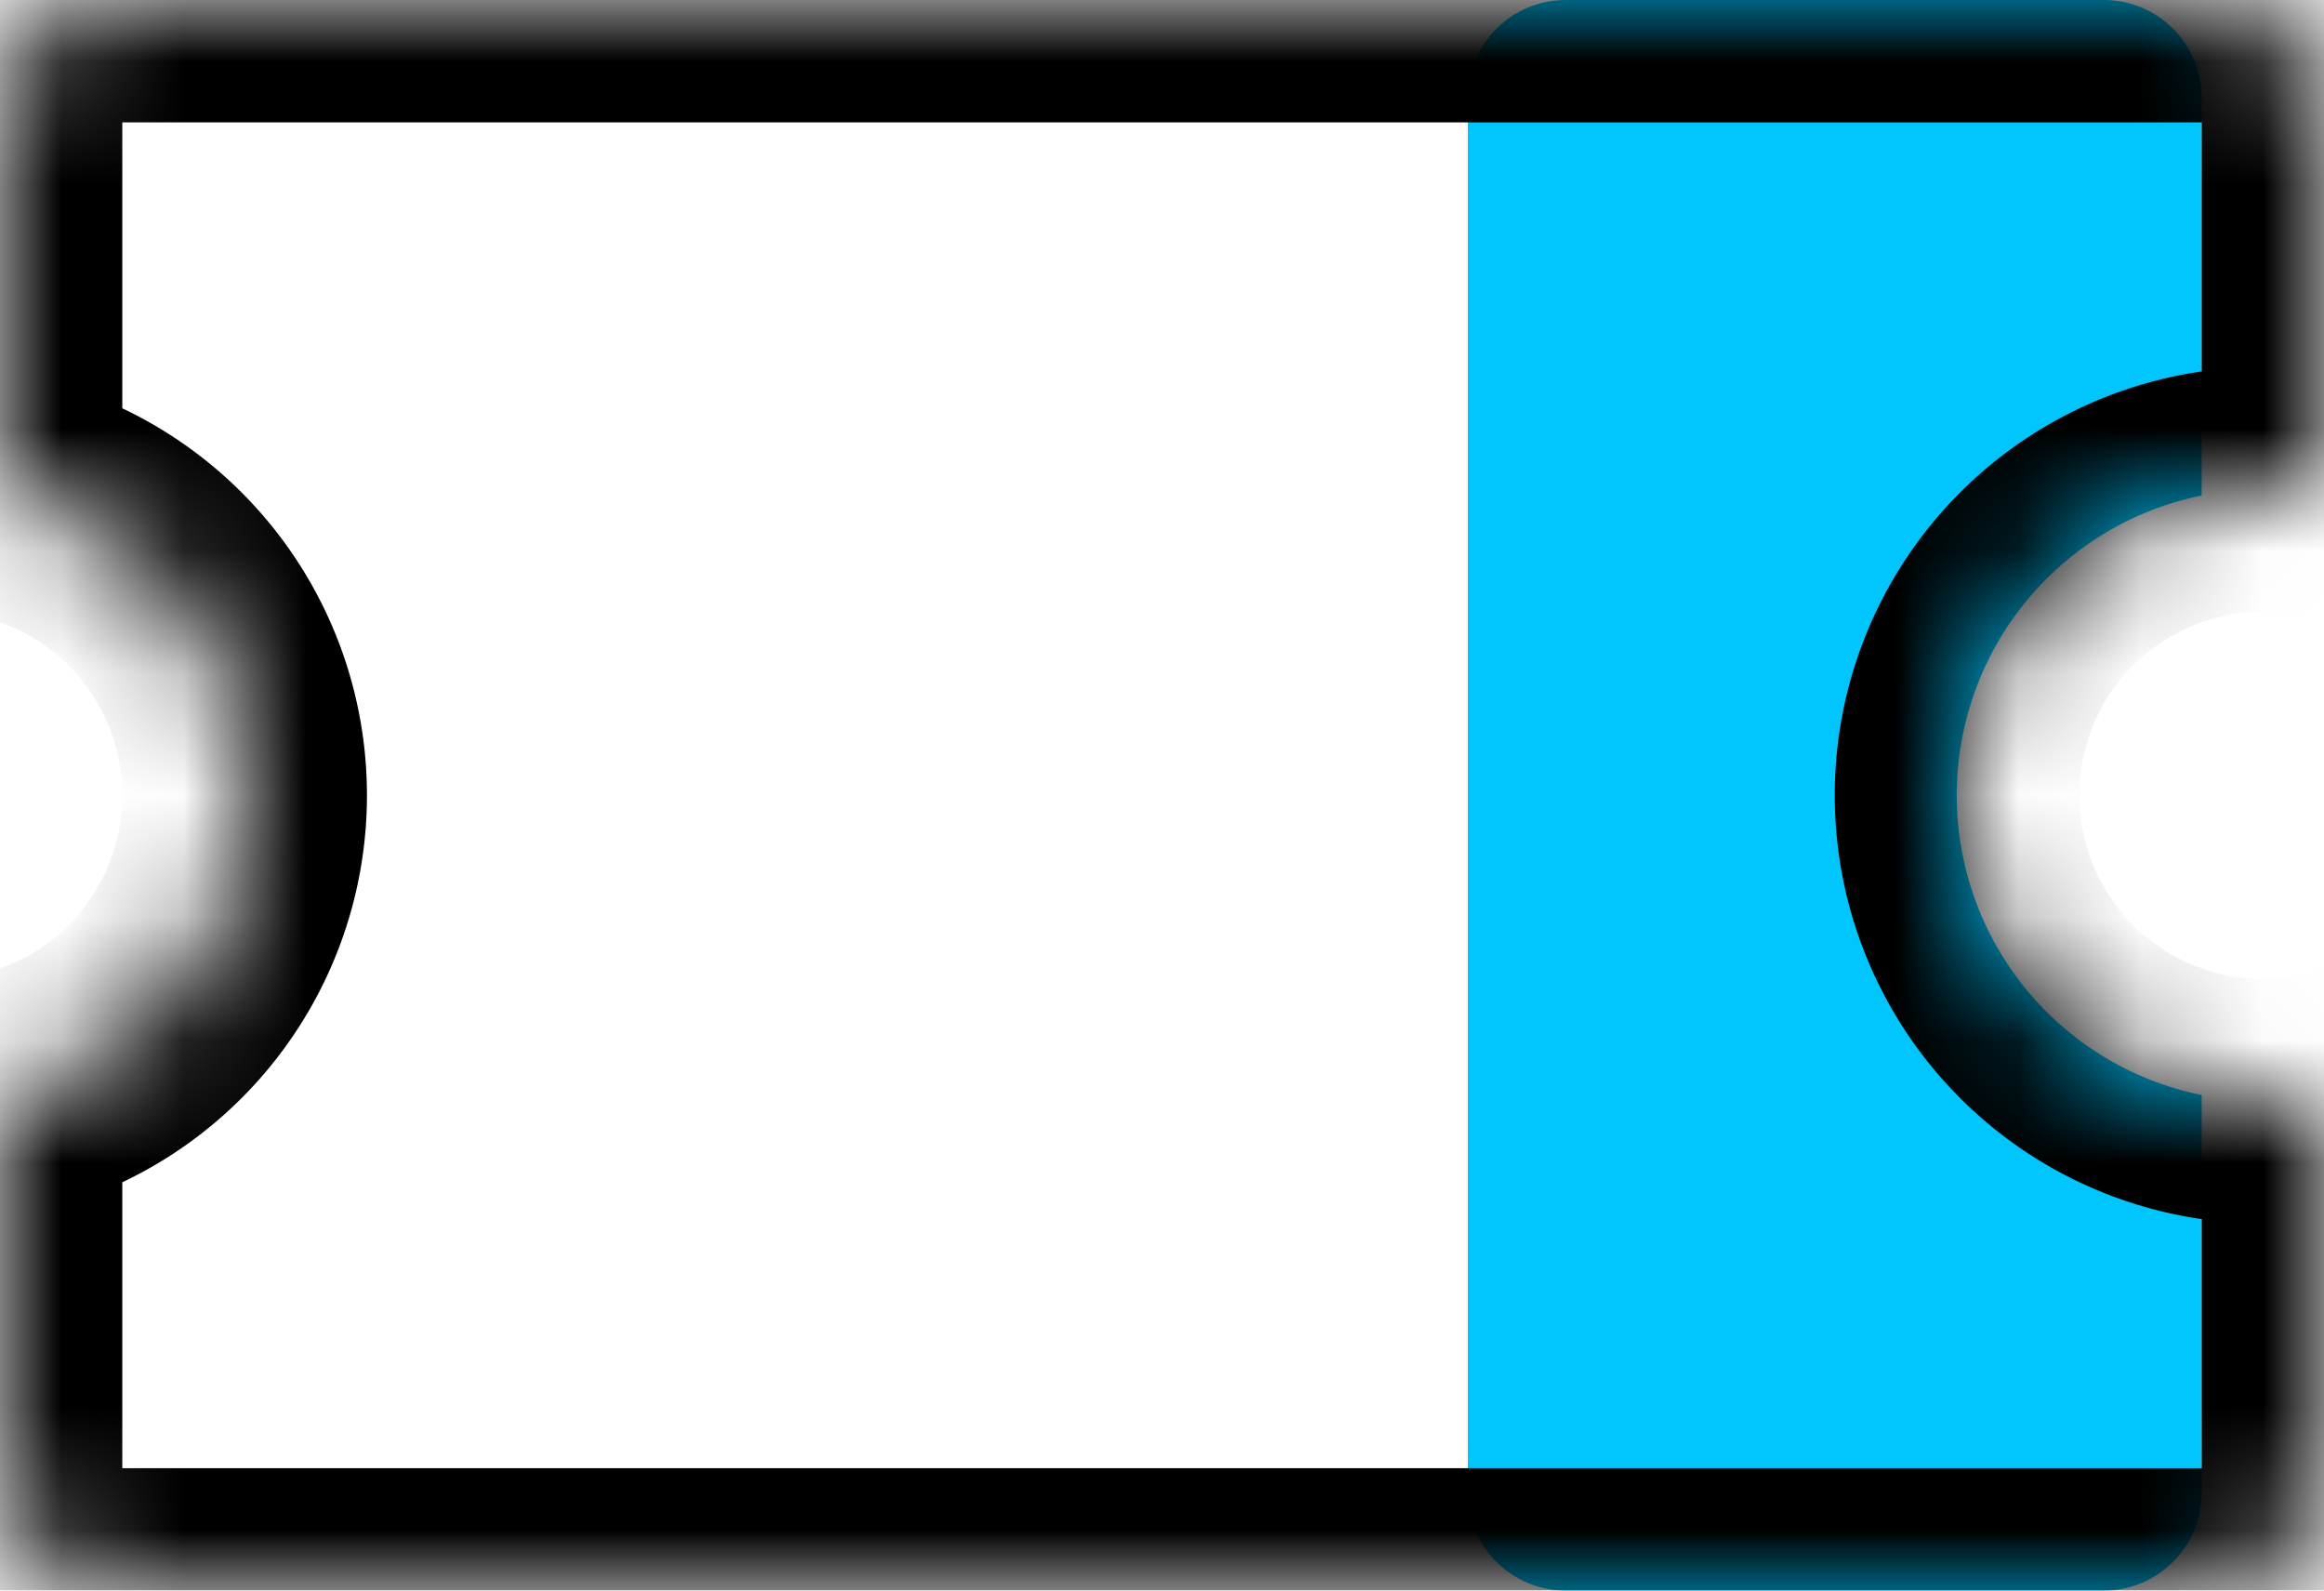
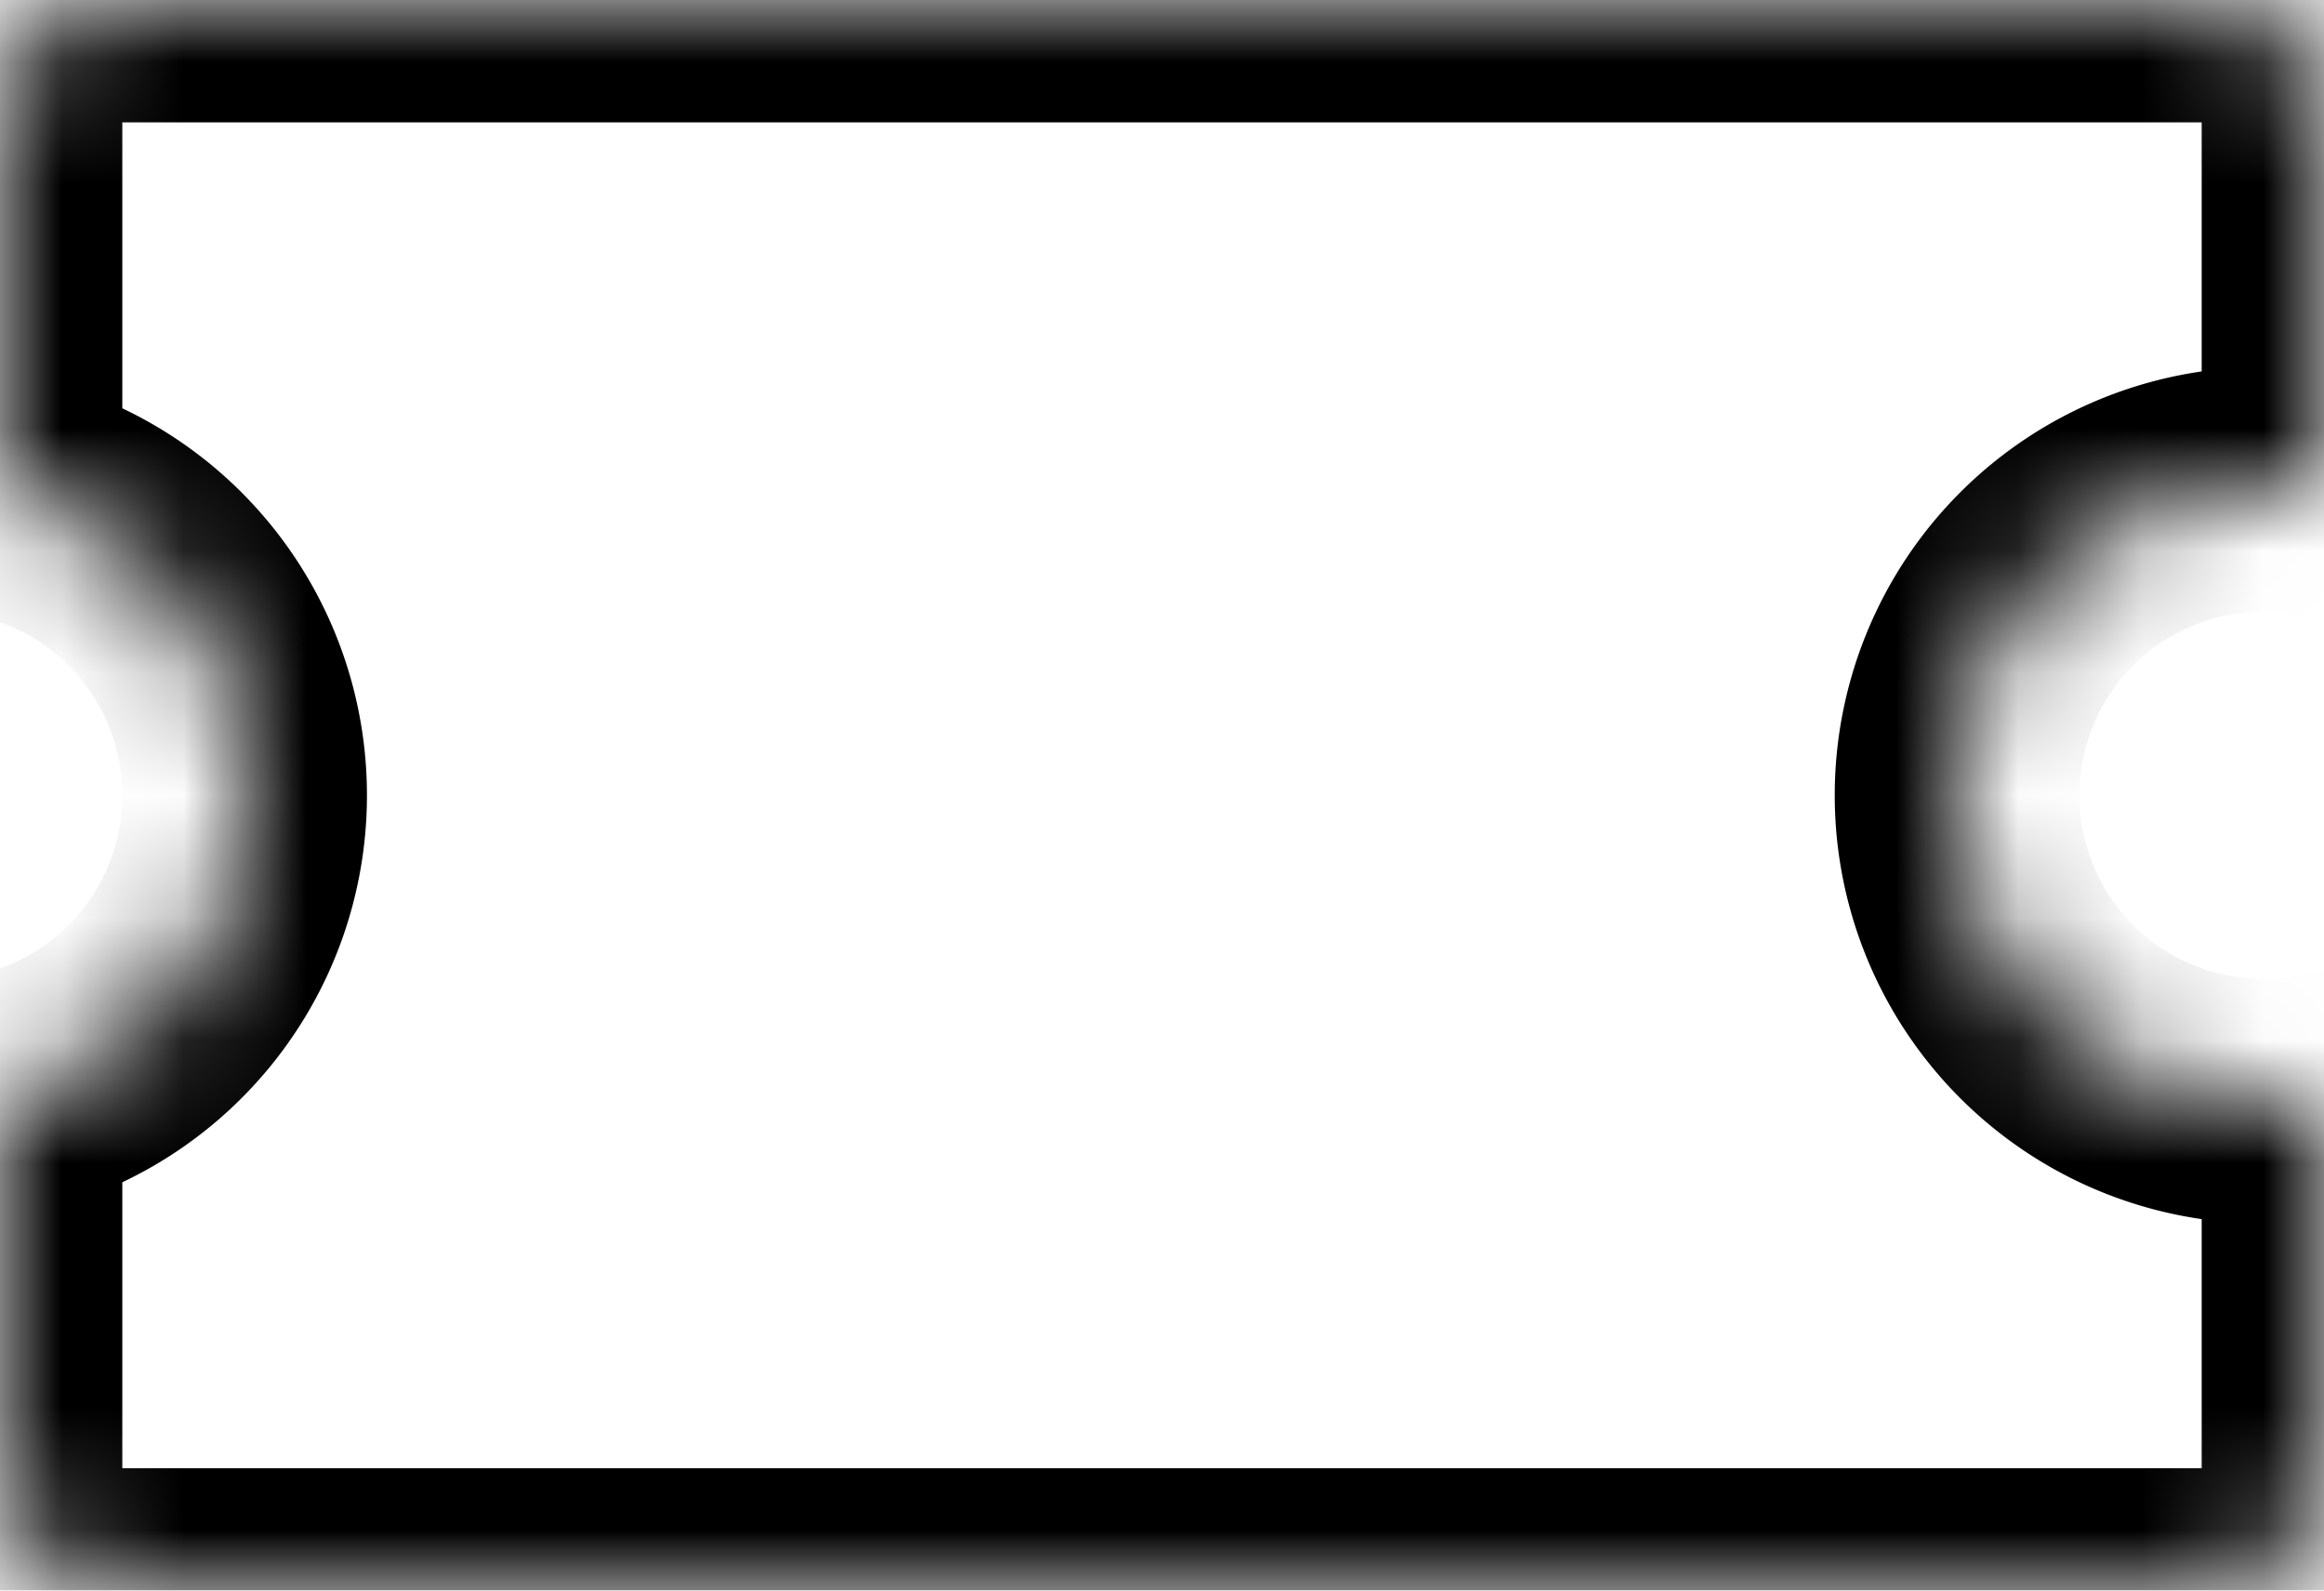
<svg xmlns="http://www.w3.org/2000/svg" width="19" height="13" fill="none">
-   <path fill-rule="evenodd" clip-rule="evenodd" d="M12.8 0a.8.8 0 00-.8.8v11.4a.8.8 0 00.8.8h4.4a.8.8 0 00.8-.8V8.95a2.5 2.5 0 010-4.9V.8a.8.8 0 00-.8-.8h-4.4z" fill="#01C5FD" />
  <mask id="a" fill="#fff">
    <path fill-rule="evenodd" clip-rule="evenodd" d="M0 1a1 1 0 011-1h17a1 1 0 011 1v3.05a2.5 2.5 0 100 4.9V12a1 1 0 01-1 1H1a1 1 0 01-1-1V8.95a2.5 2.5 0 000-4.9V1z" />
  </mask>
  <path d="M19 4.05l-.199.98L20 5.273V4.05h-1zm0 4.9h1V7.727l-1.199.243.199.98zm-19 0l-.199-.98-.801.163v.817h1zm0-4.9h-1v.817l.801.163L0 4.05zM1-1a2 2 0 00-2 2h2v-2zm17 0H1v2h17v-2zm2 2a2 2 0 00-2-2v2h2zm0 3.05V1h-2v3.05h2zM18.5 5c.104 0 .205.01.301.03l.398-1.96A3.51 3.51 0 0018.5 3v2zM17 6.5A1.5 1.5 0 0118.5 5V3A3.5 3.5 0 0015 6.5h2zM18.5 8A1.5 1.5 0 0117 6.5h-2a3.5 3.5 0 003.5 3.5V8zm.301-.03c-.096.02-.197.03-.301.03v2c.238 0 .472-.024.699-.07L18.8 7.97zM20 12V8.95h-2V12h2zm-2 2a2 2 0 002-2h-2v2zM1 14h17v-2H1v2zm-2-2a2 2 0 002 2v-2h-2zm0-3.05V12h2V8.95h-2zM1 6.5A1.5 1.5 0 01-.199 7.97L.2 9.93A3.5 3.5 0 003 6.5H1zM-.199 5.03A1.5 1.5 0 011 6.5h2A3.5 3.5 0 00.199 3.07L-.2 5.03zM-1 1v3.05h2V1h-2z" fill="#000" mask="url(#a)" />
</svg>